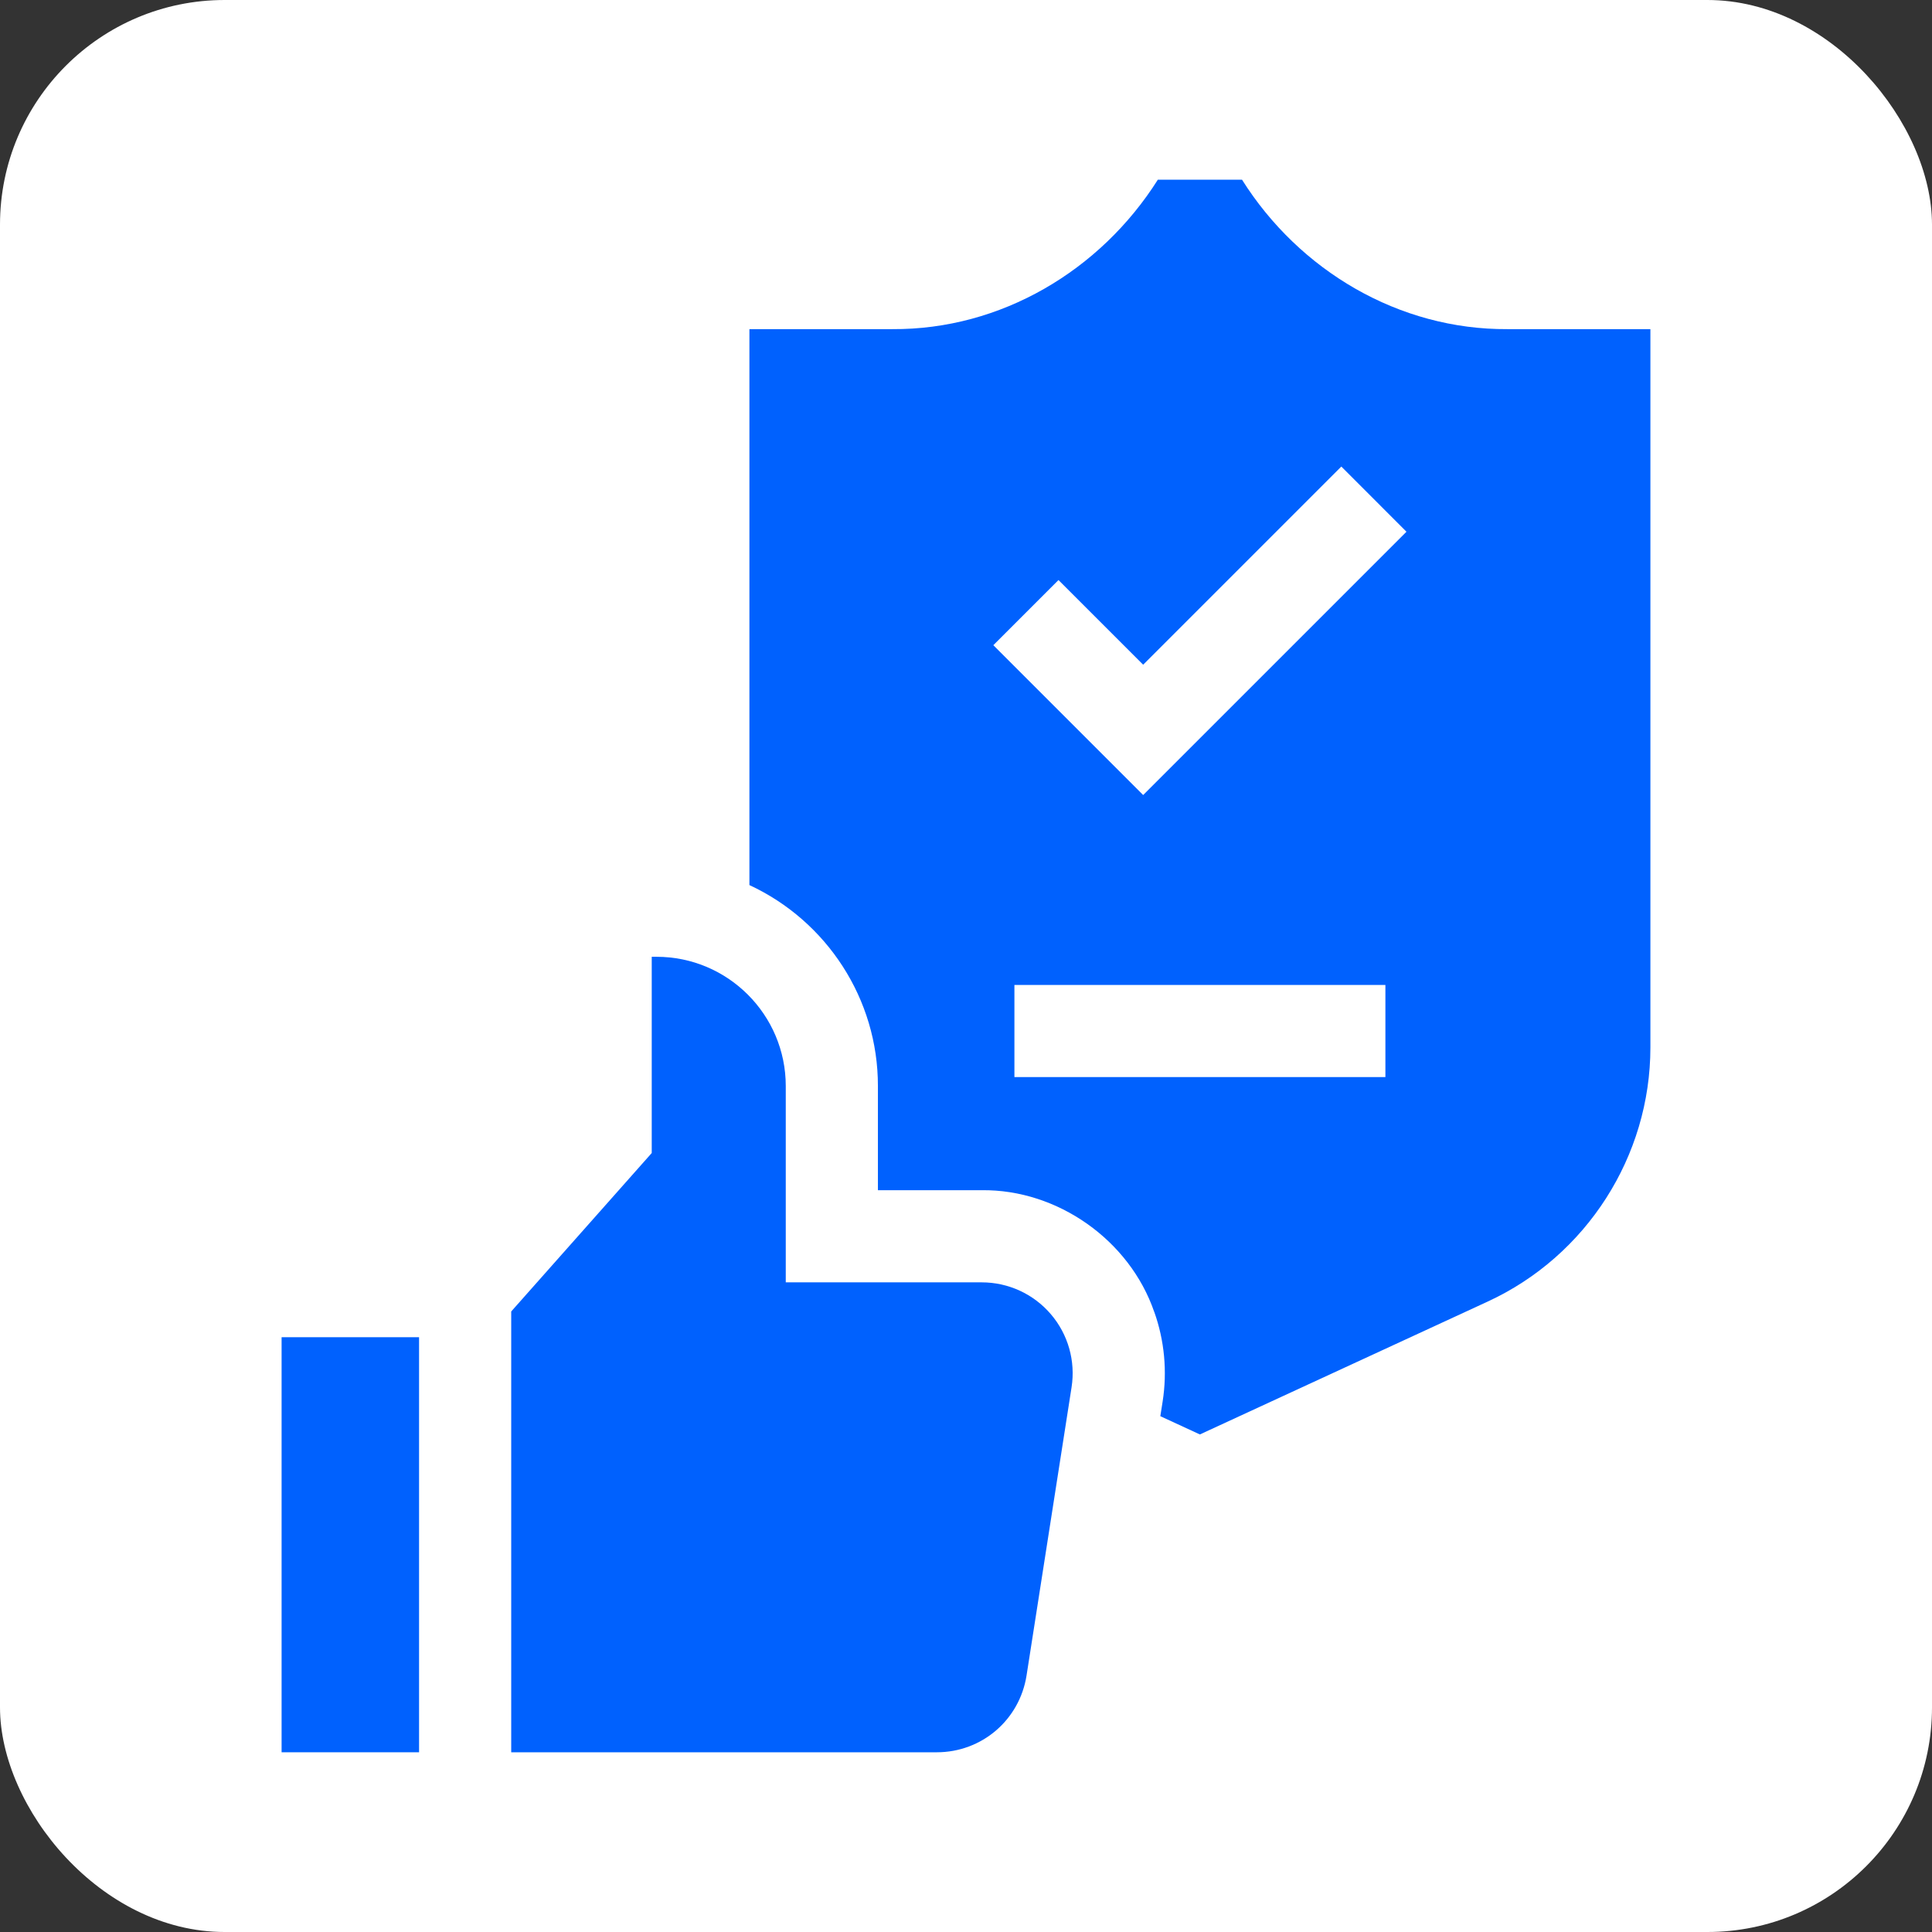
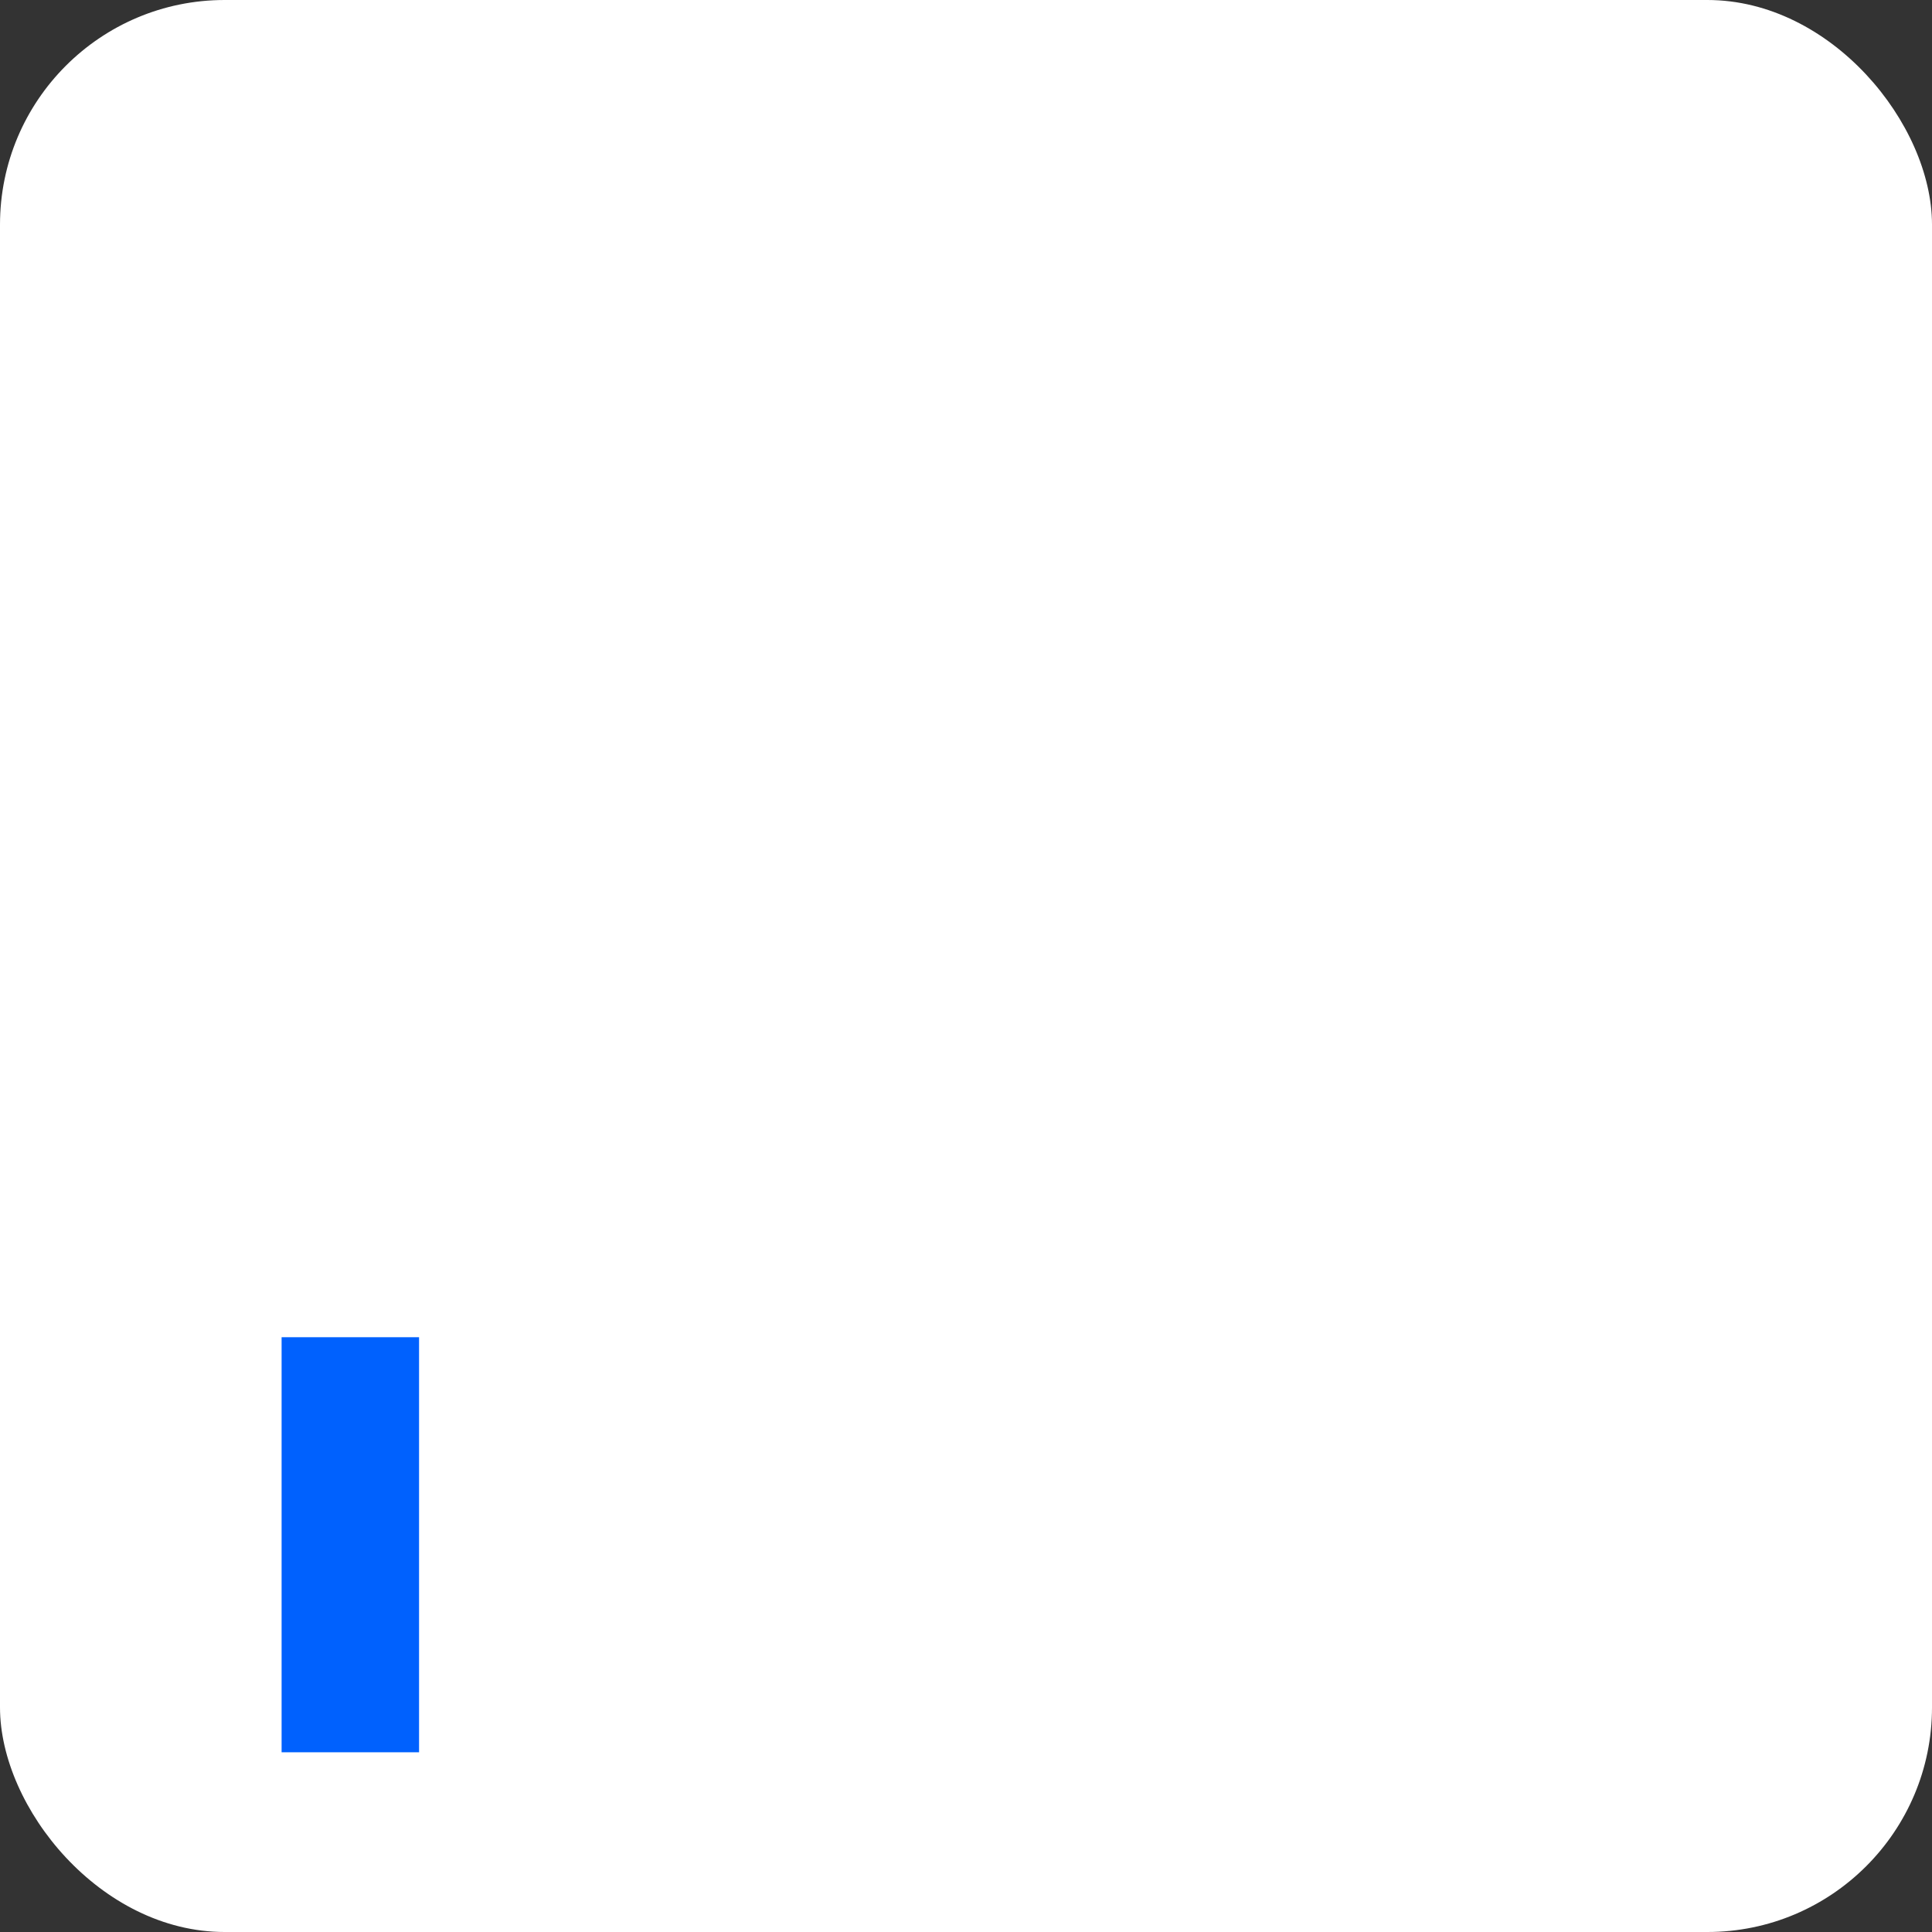
<svg xmlns="http://www.w3.org/2000/svg" width="86" height="86" viewBox="0 0 86 86" fill="none">
  <rect x="0" y="0" width="86" height="86" fill="#333333" stroke="none" />
  <rect width="86" height="86" rx="10" fill="white" />
-   <path d="M47.699 61.754L45.696 74.578C45.386 76.56 43.704 78 41.699 78H22.756V58.378L29.011 51.325V42.59H29.226C32.398 42.59 34.977 45.17 34.977 48.342V57.082H43.701C44.885 57.082 46.007 57.599 46.776 58.498C47.546 59.397 47.882 60.583 47.699 61.754Z" fill="#0061FE" />
  <path d="M12.535 59.524H18.654V78H12.535V59.524Z" fill="#0061FE" />
-   <path d="M67.106 14.651C62.277 14.681 57.842 12.055 55.287 8H51.539C48.977 12.052 44.549 14.682 39.717 14.651H33.359V39.398C36.801 40.995 39.085 44.468 39.079 48.342C39.078 49.3 39.079 52.058 39.079 52.98C39.933 52.981 42.798 52.98 43.701 52.98C47.081 52.94 50.282 55.209 51.378 58.396H51.38C51.834 59.667 51.963 61.046 51.753 62.387L51.65 63.039L53.411 63.852L66.23 57.934C70.625 55.904 73.465 51.464 73.465 46.623V14.651H67.106ZM47.117 25.82L50.886 29.589L59.707 20.768L62.607 23.669L50.886 35.39L44.217 28.72L47.117 25.82ZM45.155 47.945V43.844H61.669V47.945H45.155Z" fill="#0061FE" />
</svg>